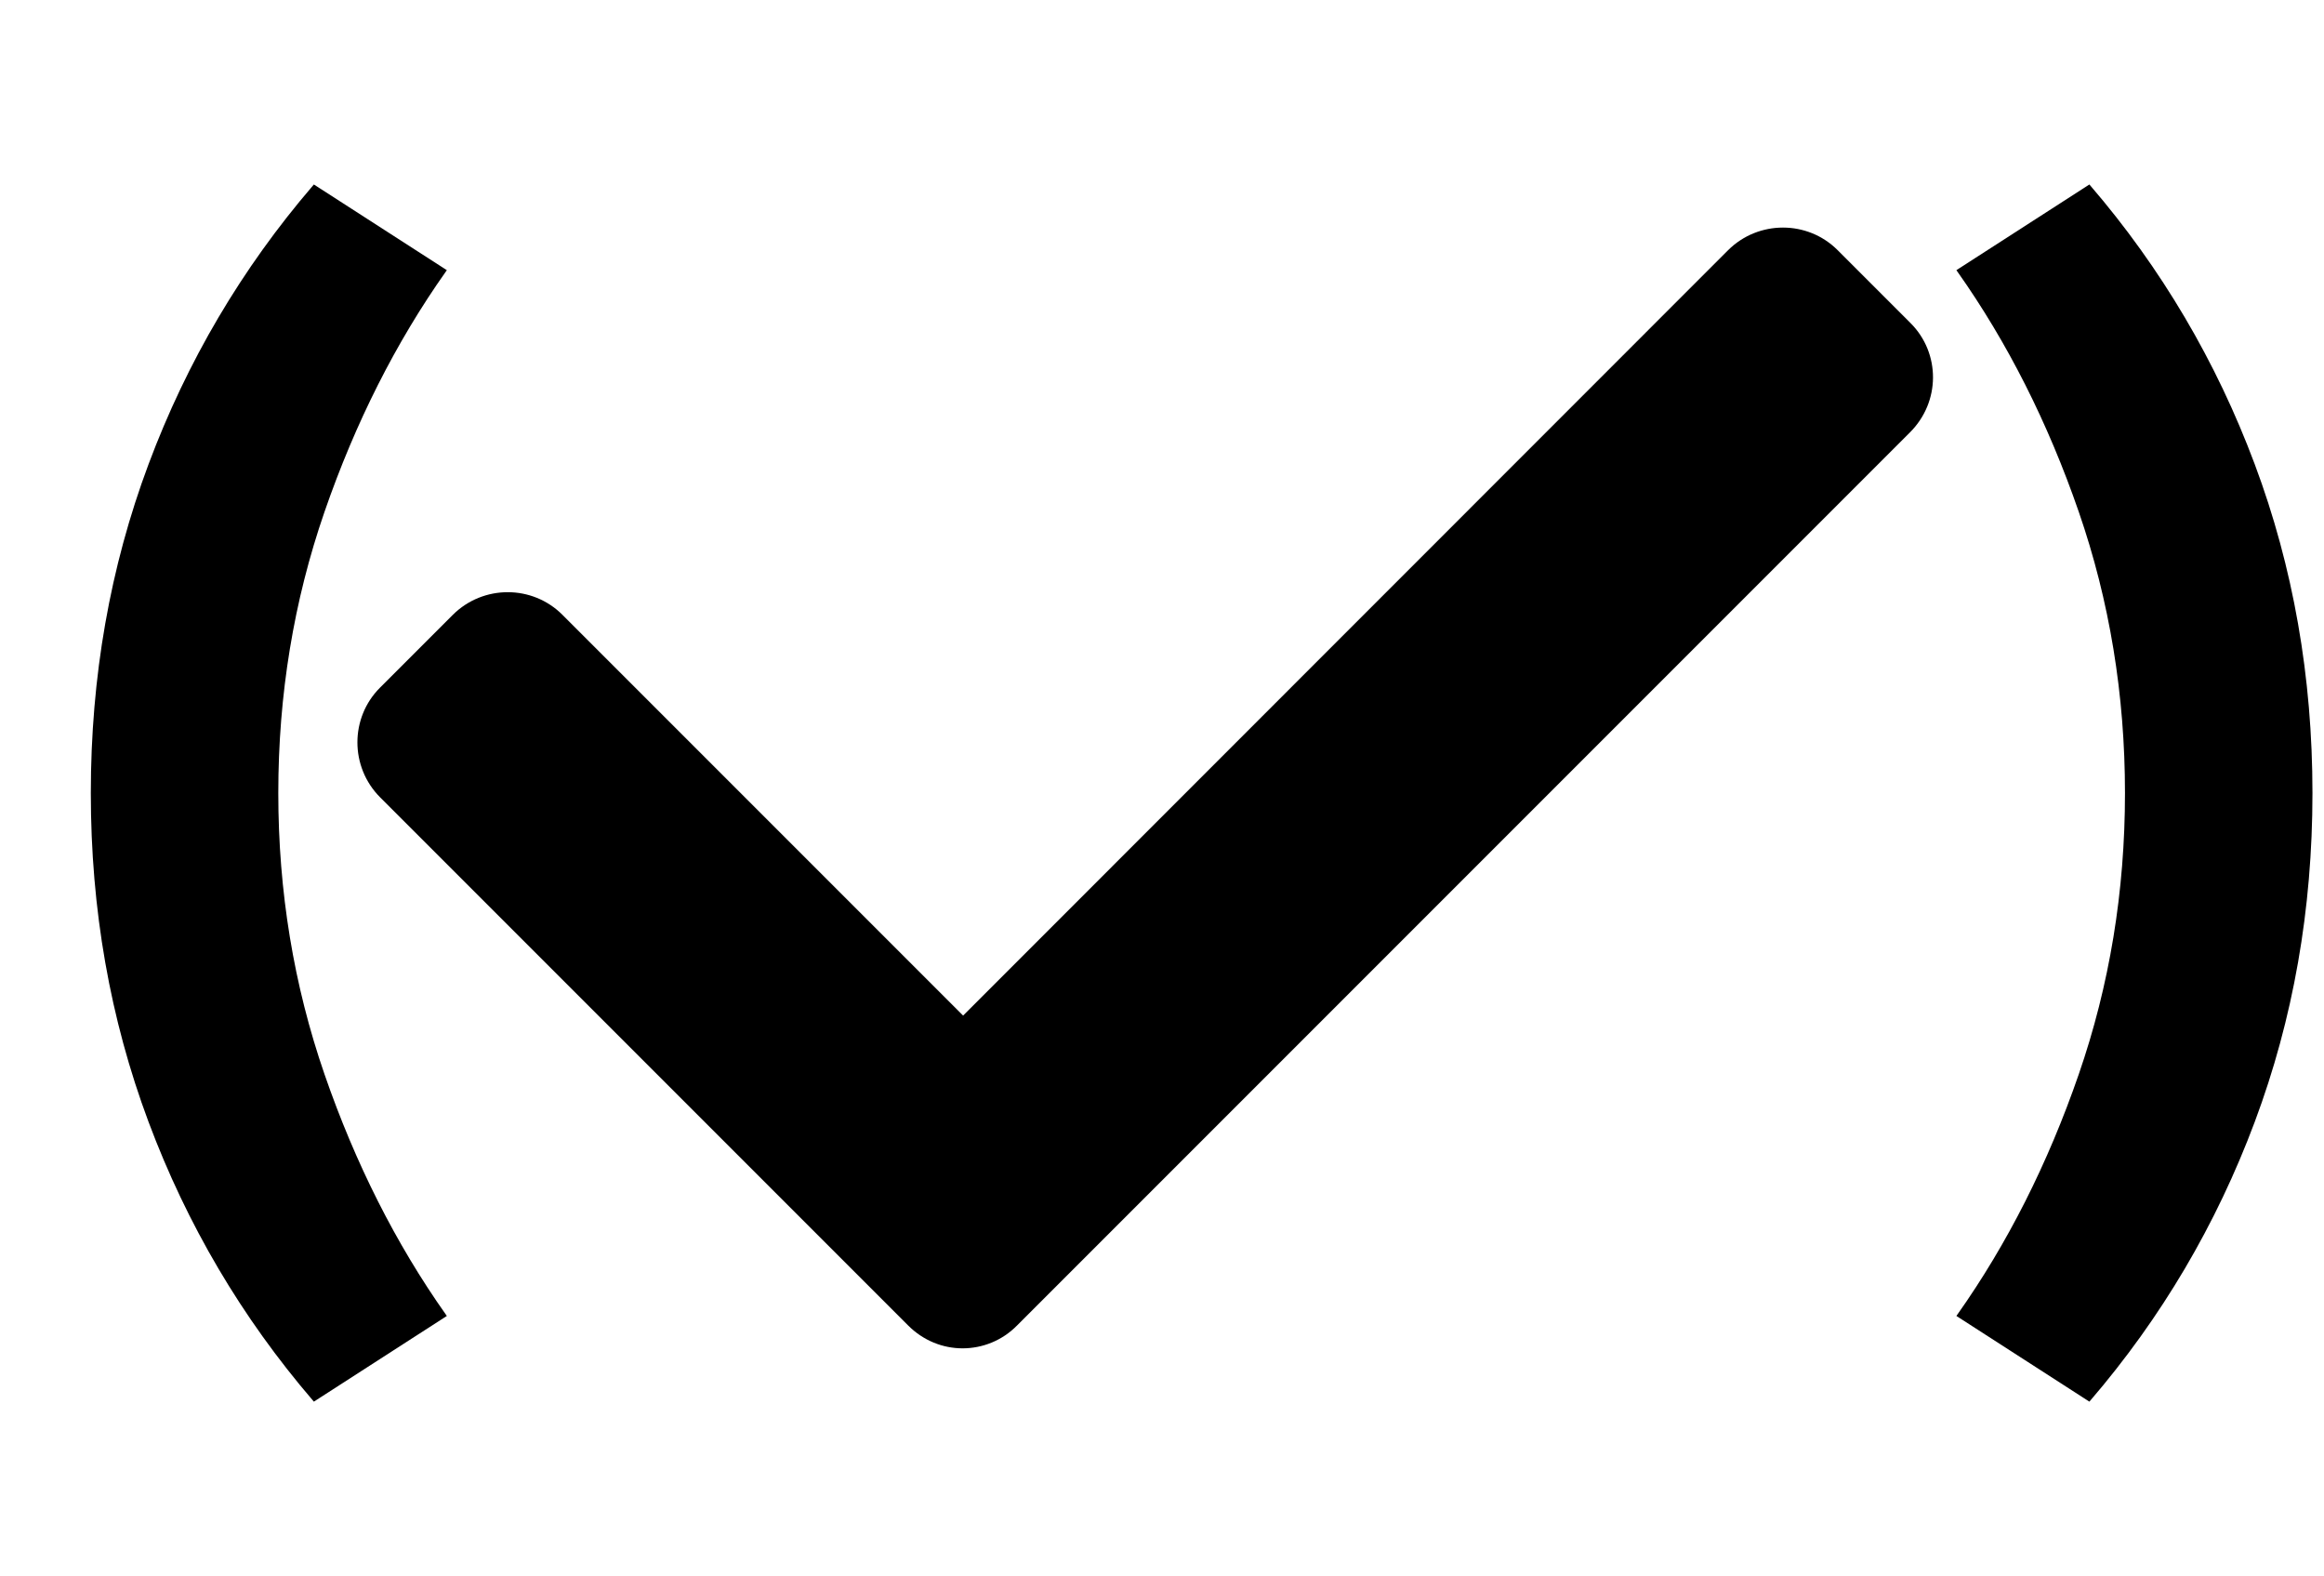
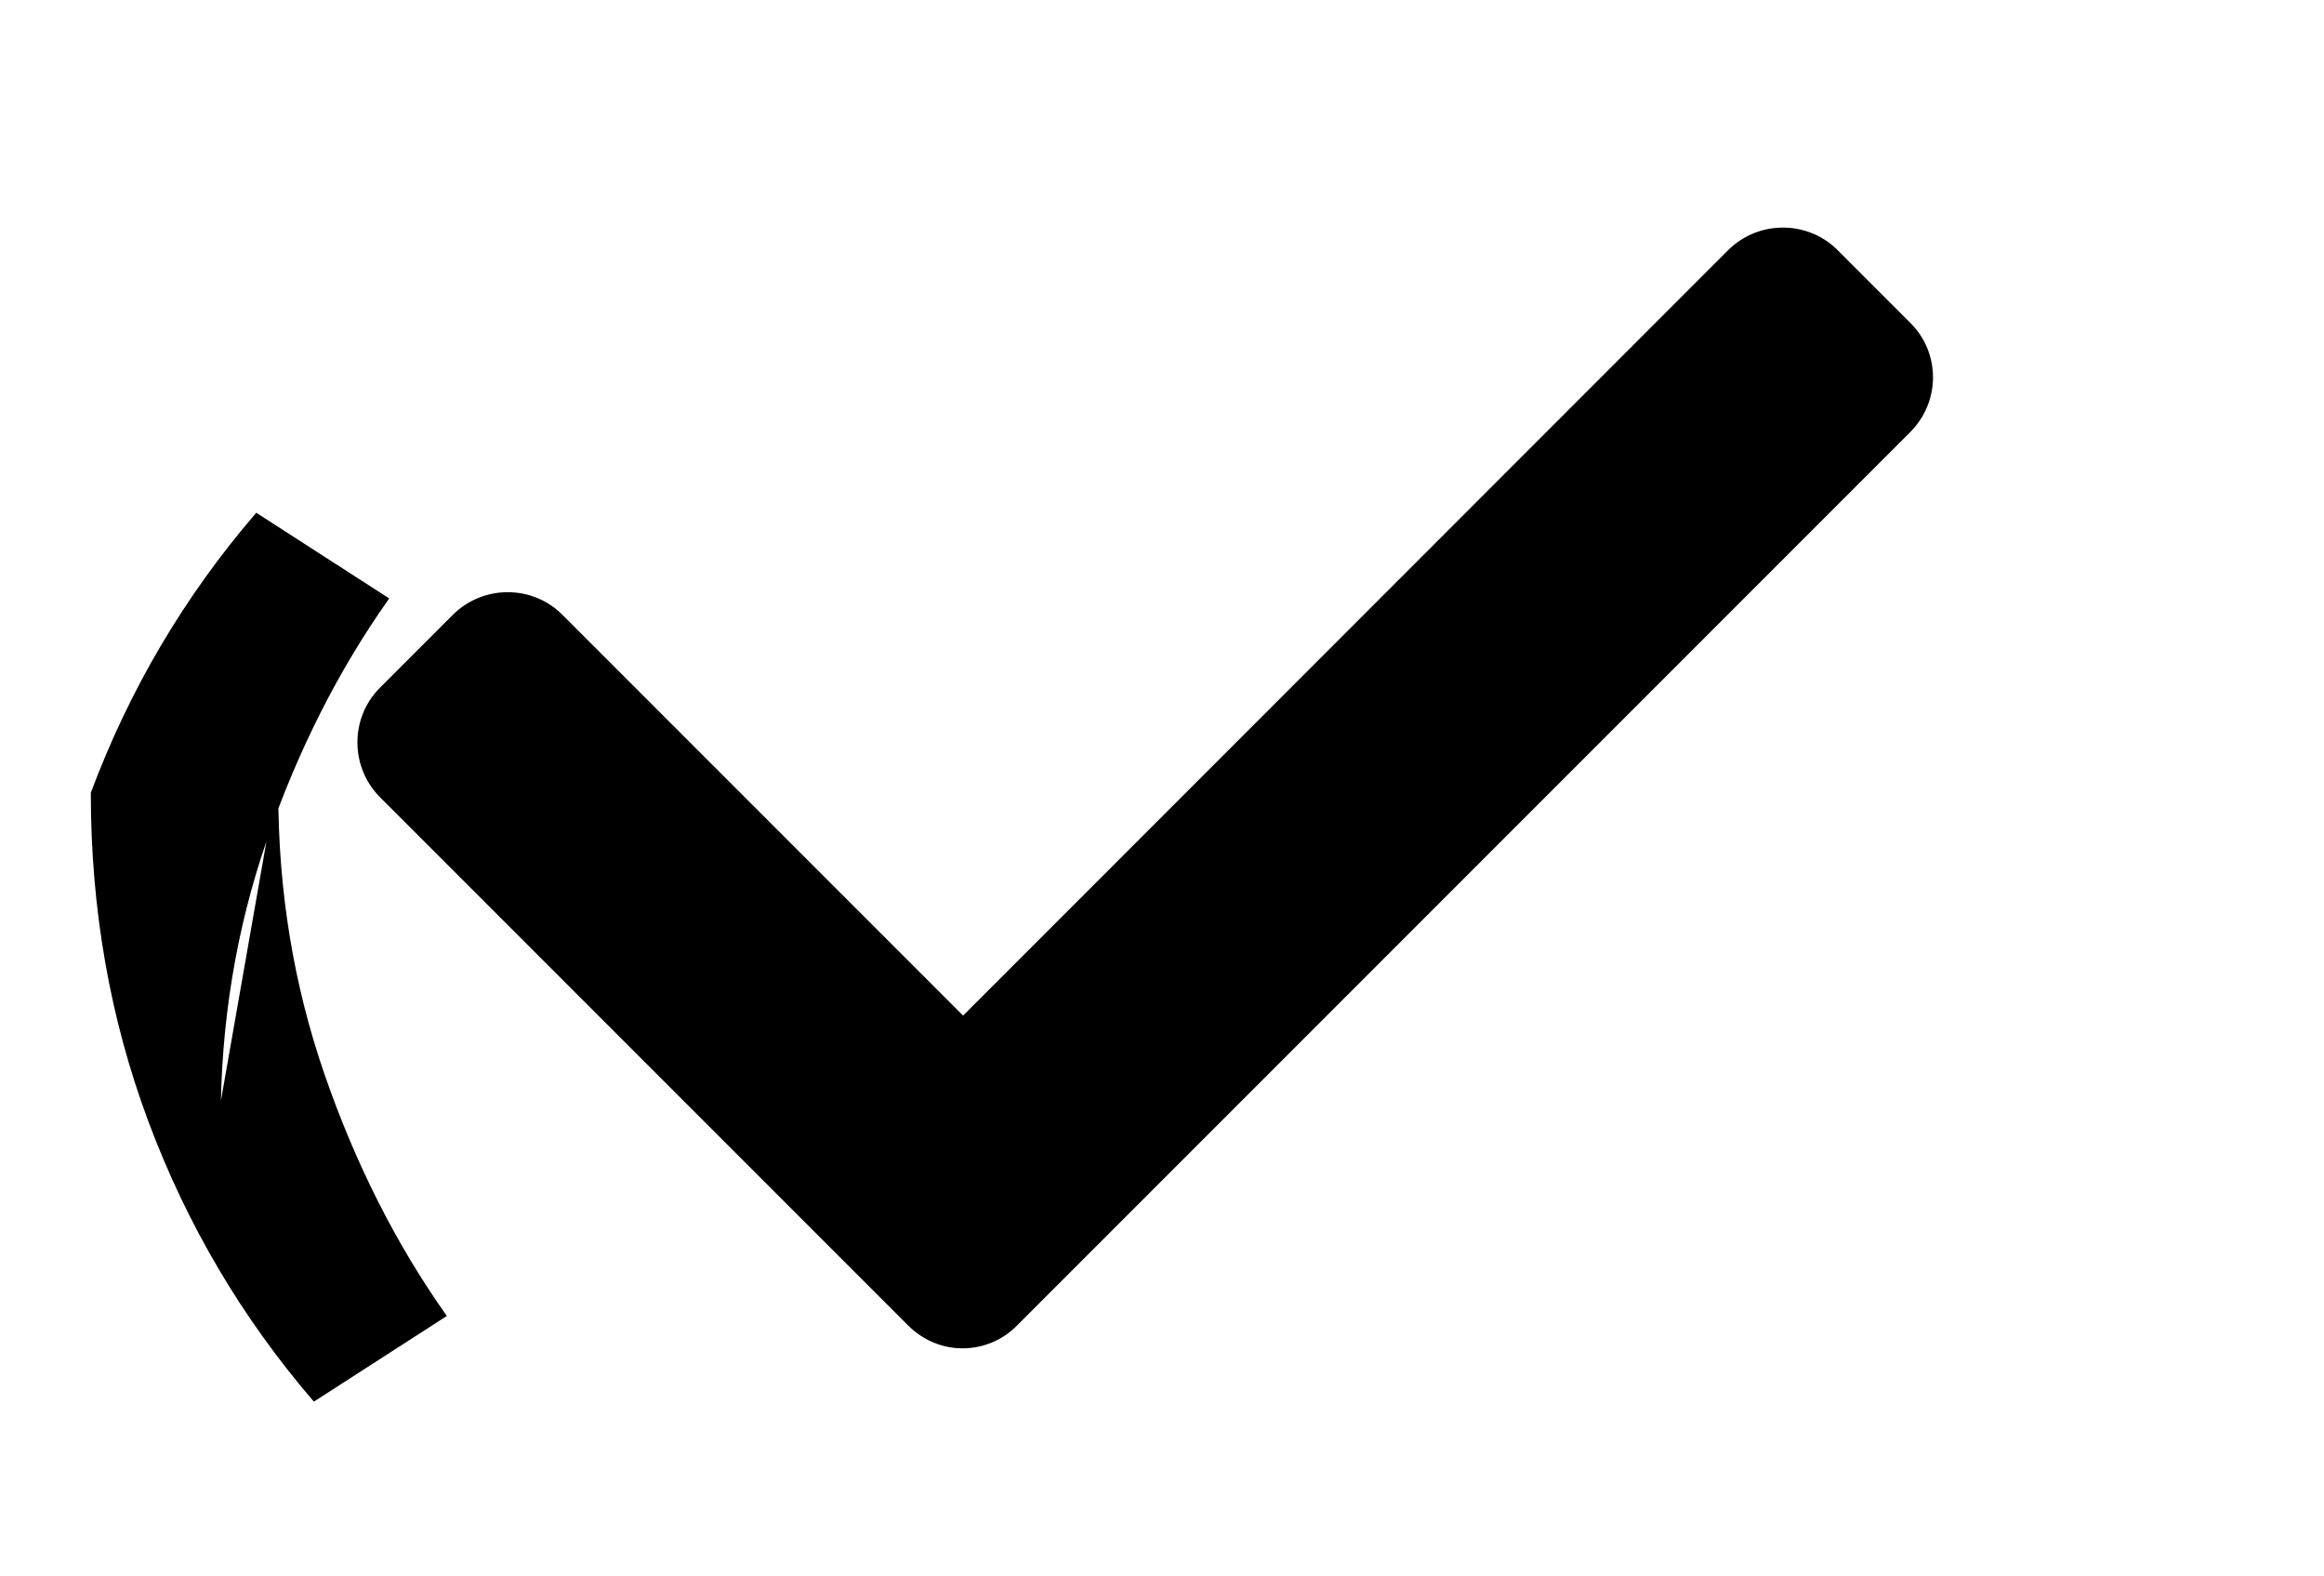
<svg xmlns="http://www.w3.org/2000/svg" xml:space="preserve" width="1180" height="800" viewBox="0 0 469.184 469.185">
-   <path stroke="#000" d="M-29.06 236.11q0 44.01 13.8 83.92 13.8 39.92 36.18 71.62l-38.79 24.99q-31.7-36.93-48.86-82.8-17.16-45.88-17.16-97.73t17.16-97.73q17.16-45.88 48.86-82.8l38.79 24.99q-22.38 31.7-36.18 71.61-13.8 39.92-13.8 83.93Z" />
+   <path stroke="#000" d="M-29.06 236.11q0 44.01 13.8 83.92 13.8 39.92 36.18 71.62l-38.79 24.99q-31.7-36.93-48.86-82.8-17.16-45.88-17.16-97.73q17.16-45.88 48.86-82.8l38.79 24.99q-22.38 31.7-36.18 71.61-13.8 39.92-13.8 83.93Z" />
  <path d="m457.5 96.193-21.726-21.726c-8.951-8.95-23.562-8.95-32.59 0L175.368 302.361l-119.34-119.34c-8.95-8.951-23.562-8.951-32.589 0L1.712 204.747c-8.95 8.951-8.95 23.562 0 32.589L158.997 394.62c4.514 4.514 10.327 6.809 16.218 6.809s11.781-2.295 16.219-6.809L457.27 128.783c9.18-9.103 9.18-23.638.23-32.59z" />
-   <path stroke="#000" d="M521.85 236.11q0-44.01-13.8-83.93-13.8-39.91-36.19-71.61l38.8-24.99q31.7 36.92 48.86 82.8 17.16 45.88 17.16 97.73t-17.16 97.73q-17.16 45.87-48.86 82.8l-38.8-24.99q22.39-31.7 36.19-71.62 13.8-39.91 13.8-83.92Z" />
</svg>